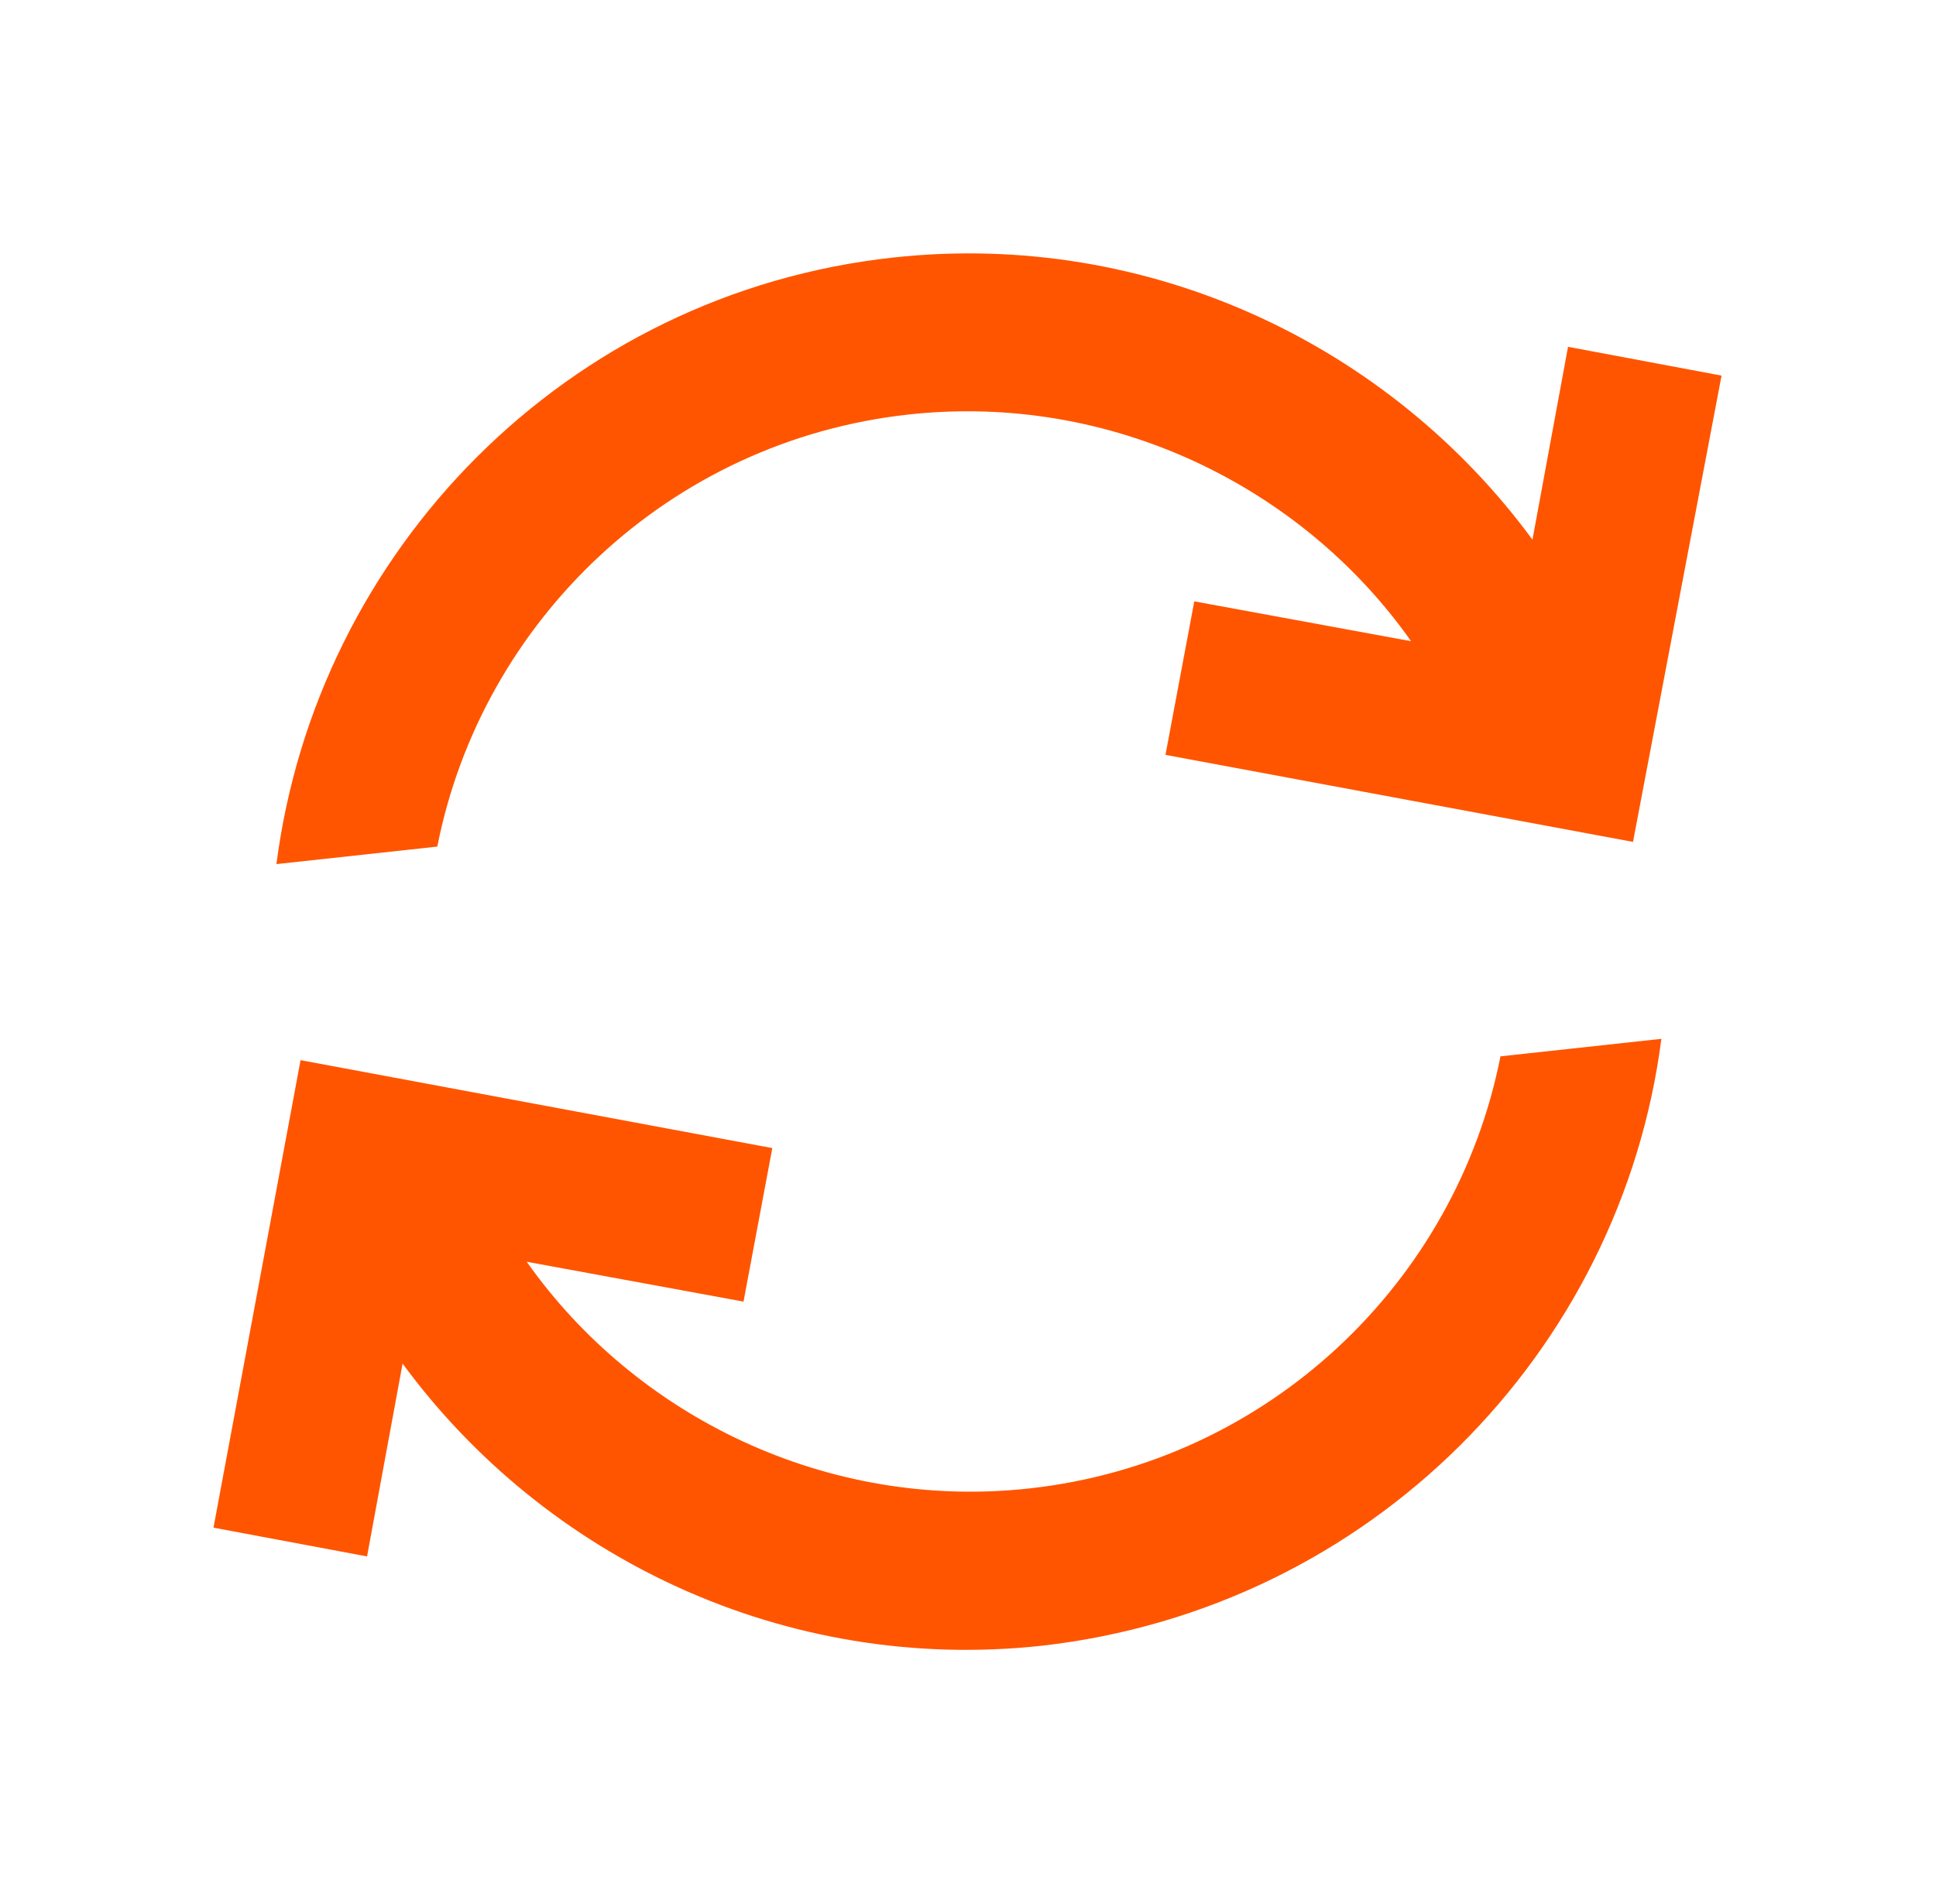
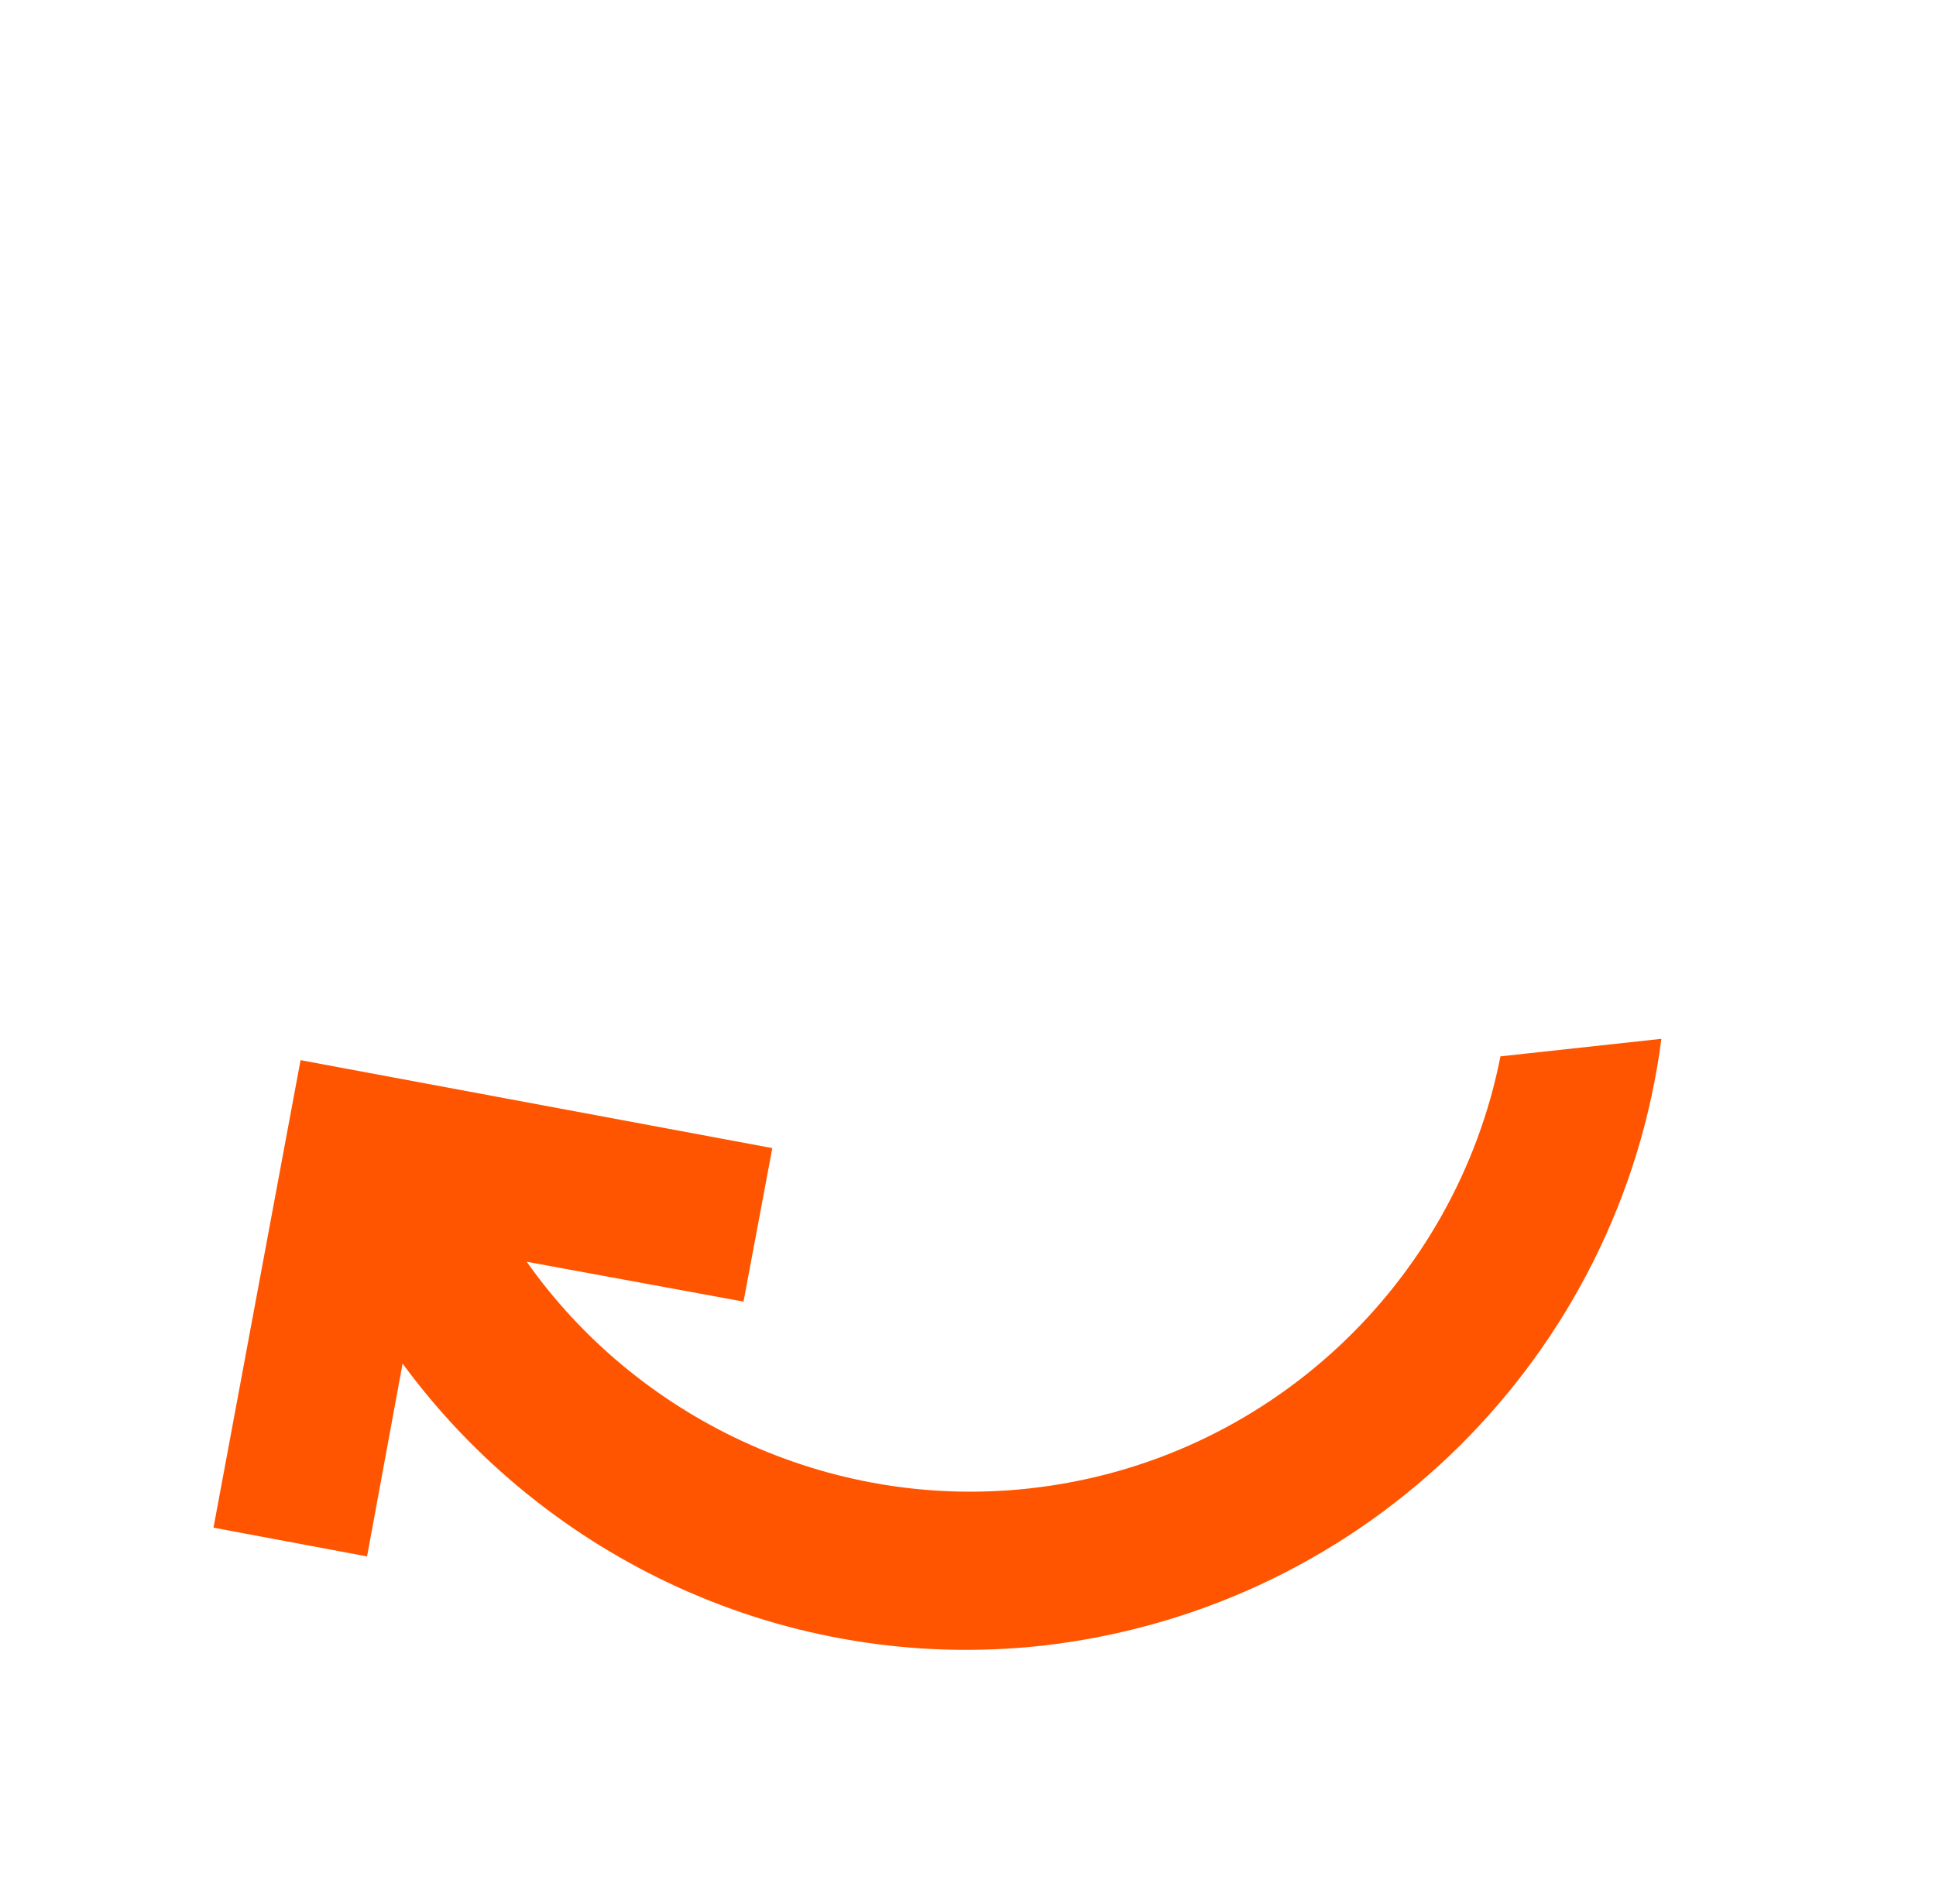
<svg xmlns="http://www.w3.org/2000/svg" width="61" height="60" viewBox="0 0 61 60" fill="none">
-   <path d="M28.641 13.061C34.999 12.368 41.016 15.321 44.461 20.206L37.63 18.95L36.722 23.788L51.453 26.53L54.243 11.836L49.406 10.929L48.285 17.006C43.793 10.888 36.222 7.236 28.146 8.115C17.835 9.239 9.981 17.354 8.71 27.23L13.779 26.678C15.178 19.57 21.08 13.884 28.641 13.061L28.641 13.061Z" fill="#FF5500" />
  <path d="M52.347 32.736L47.277 33.288C45.878 40.397 39.977 46.082 32.415 46.906C26.057 47.599 20.041 44.646 16.596 39.761L23.427 41.017L24.334 36.179L9.47 33.408L6.727 48.14L11.565 49.047L12.685 42.97C17.177 49.088 24.748 52.741 32.825 51.861C43.174 50.69 51.075 42.613 52.347 32.737L52.347 32.736Z" fill="#FF5500" />
</svg>